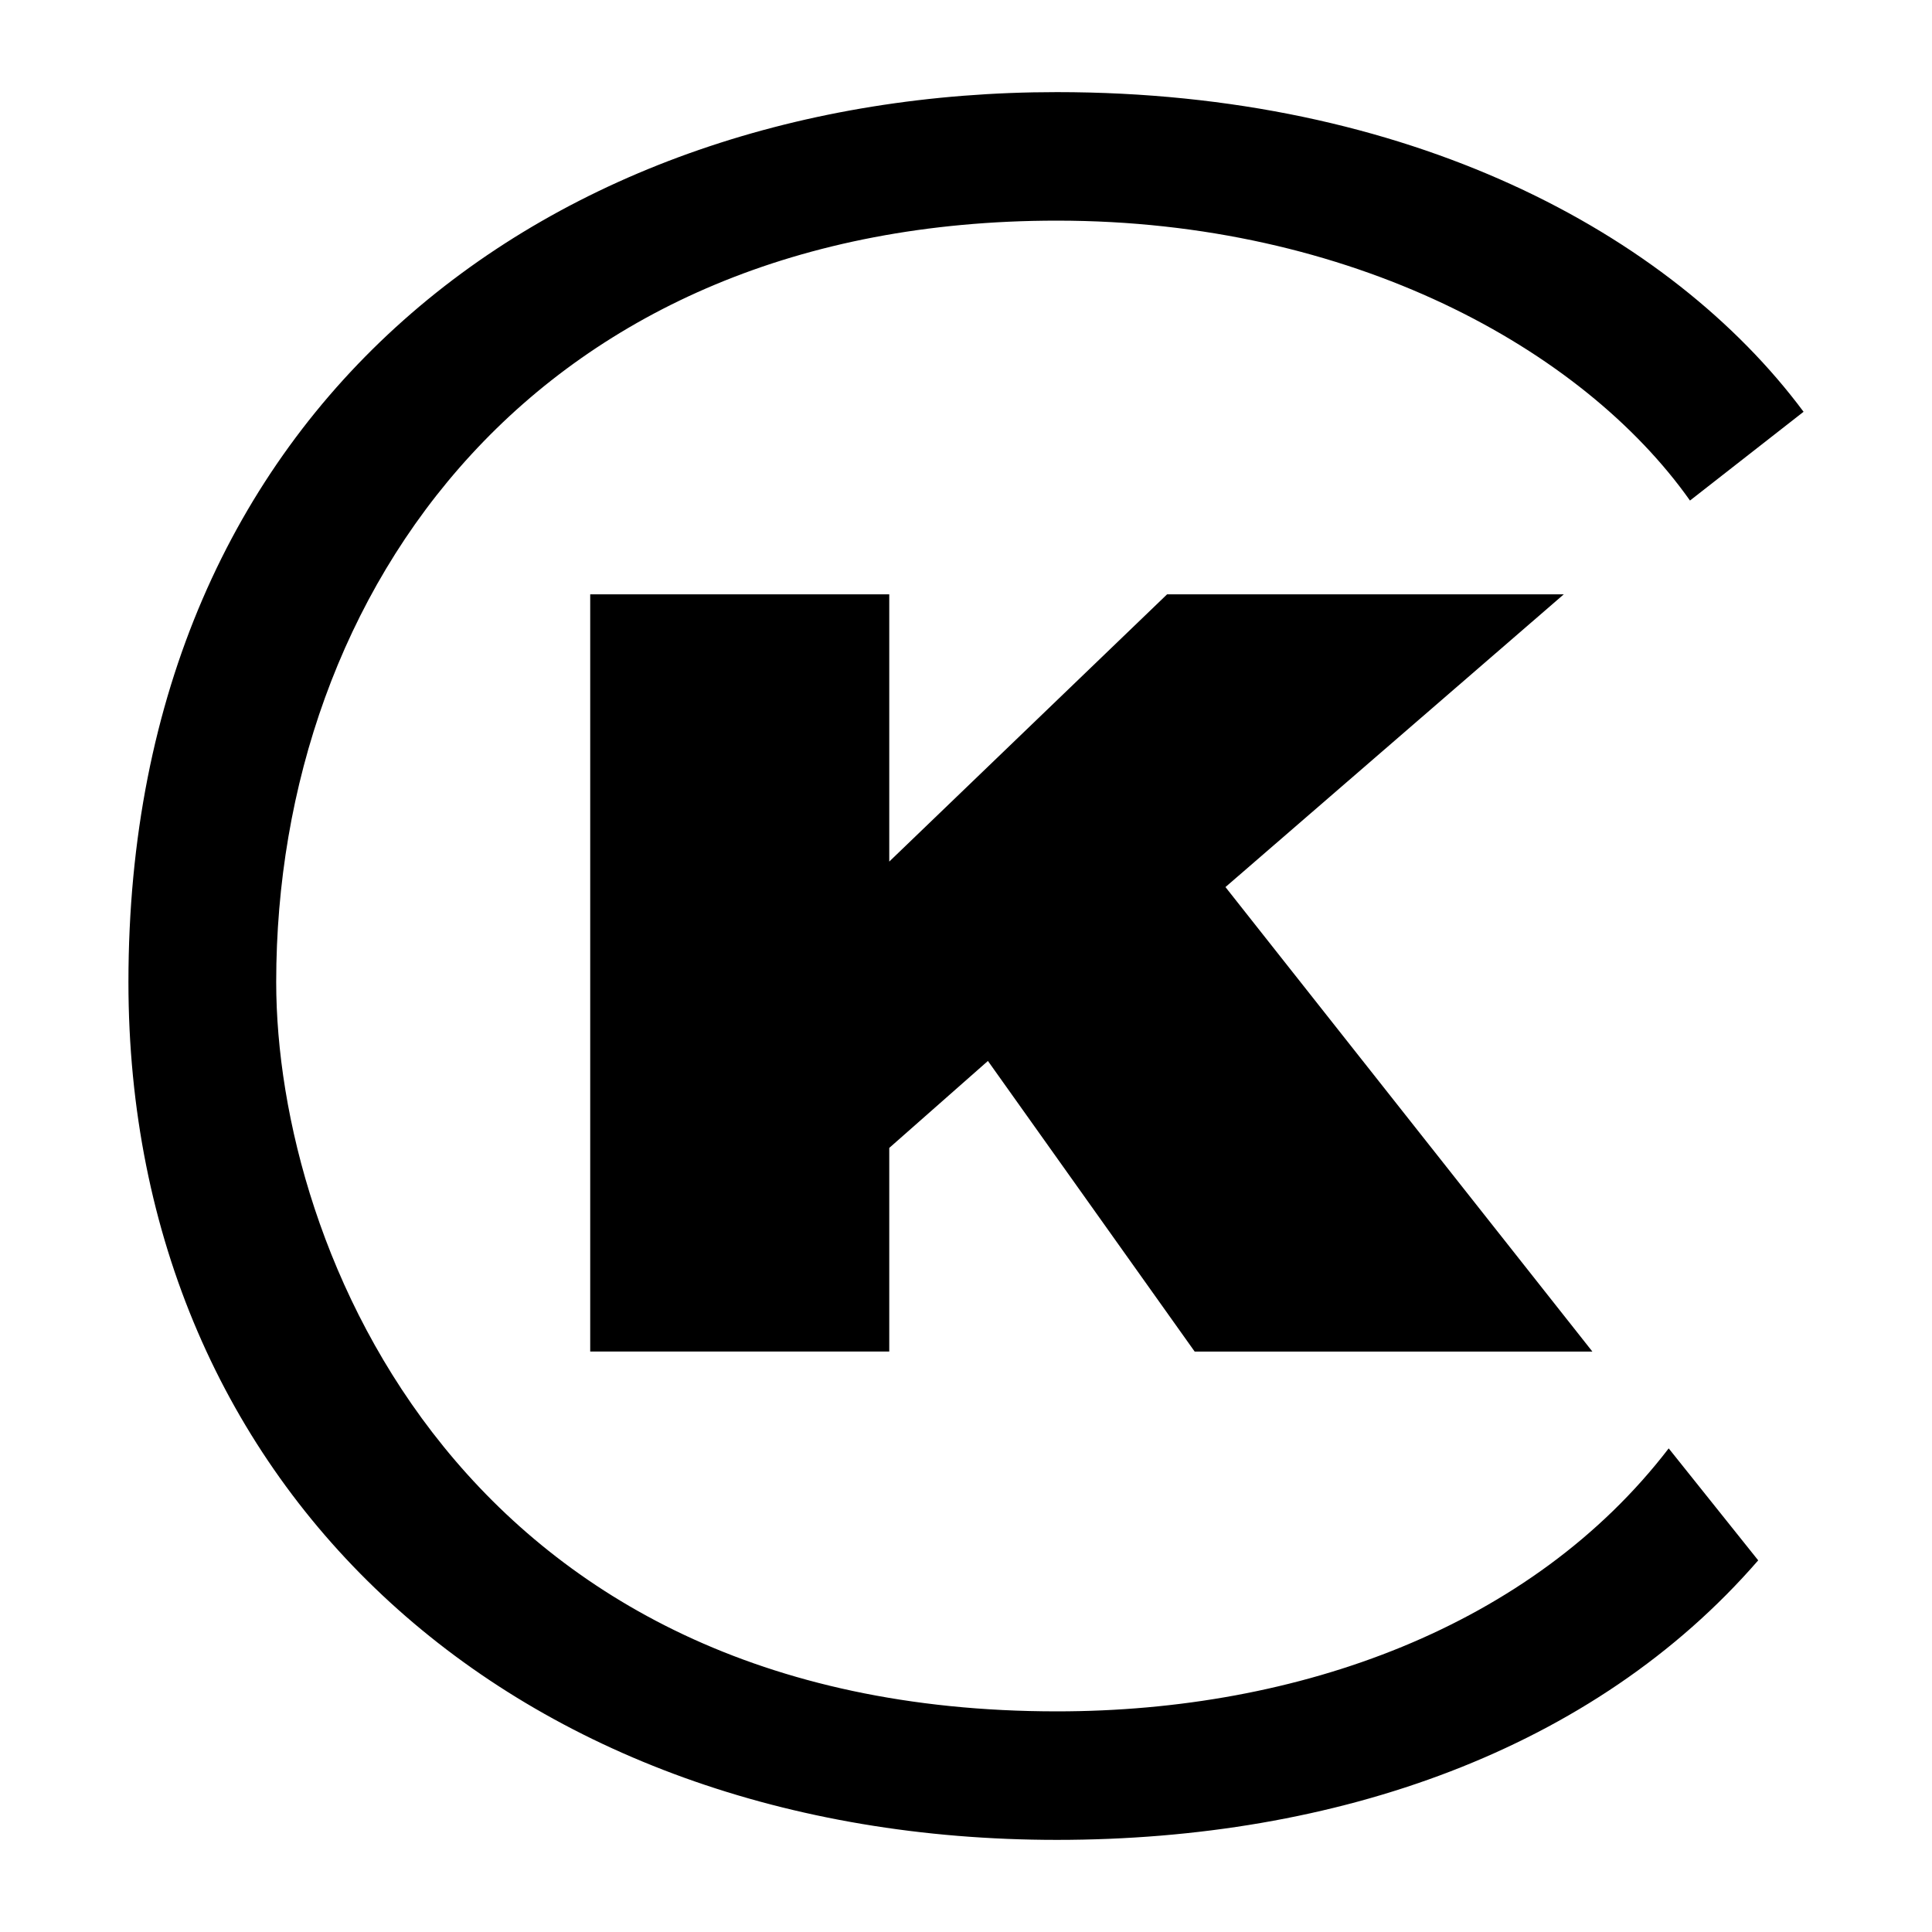
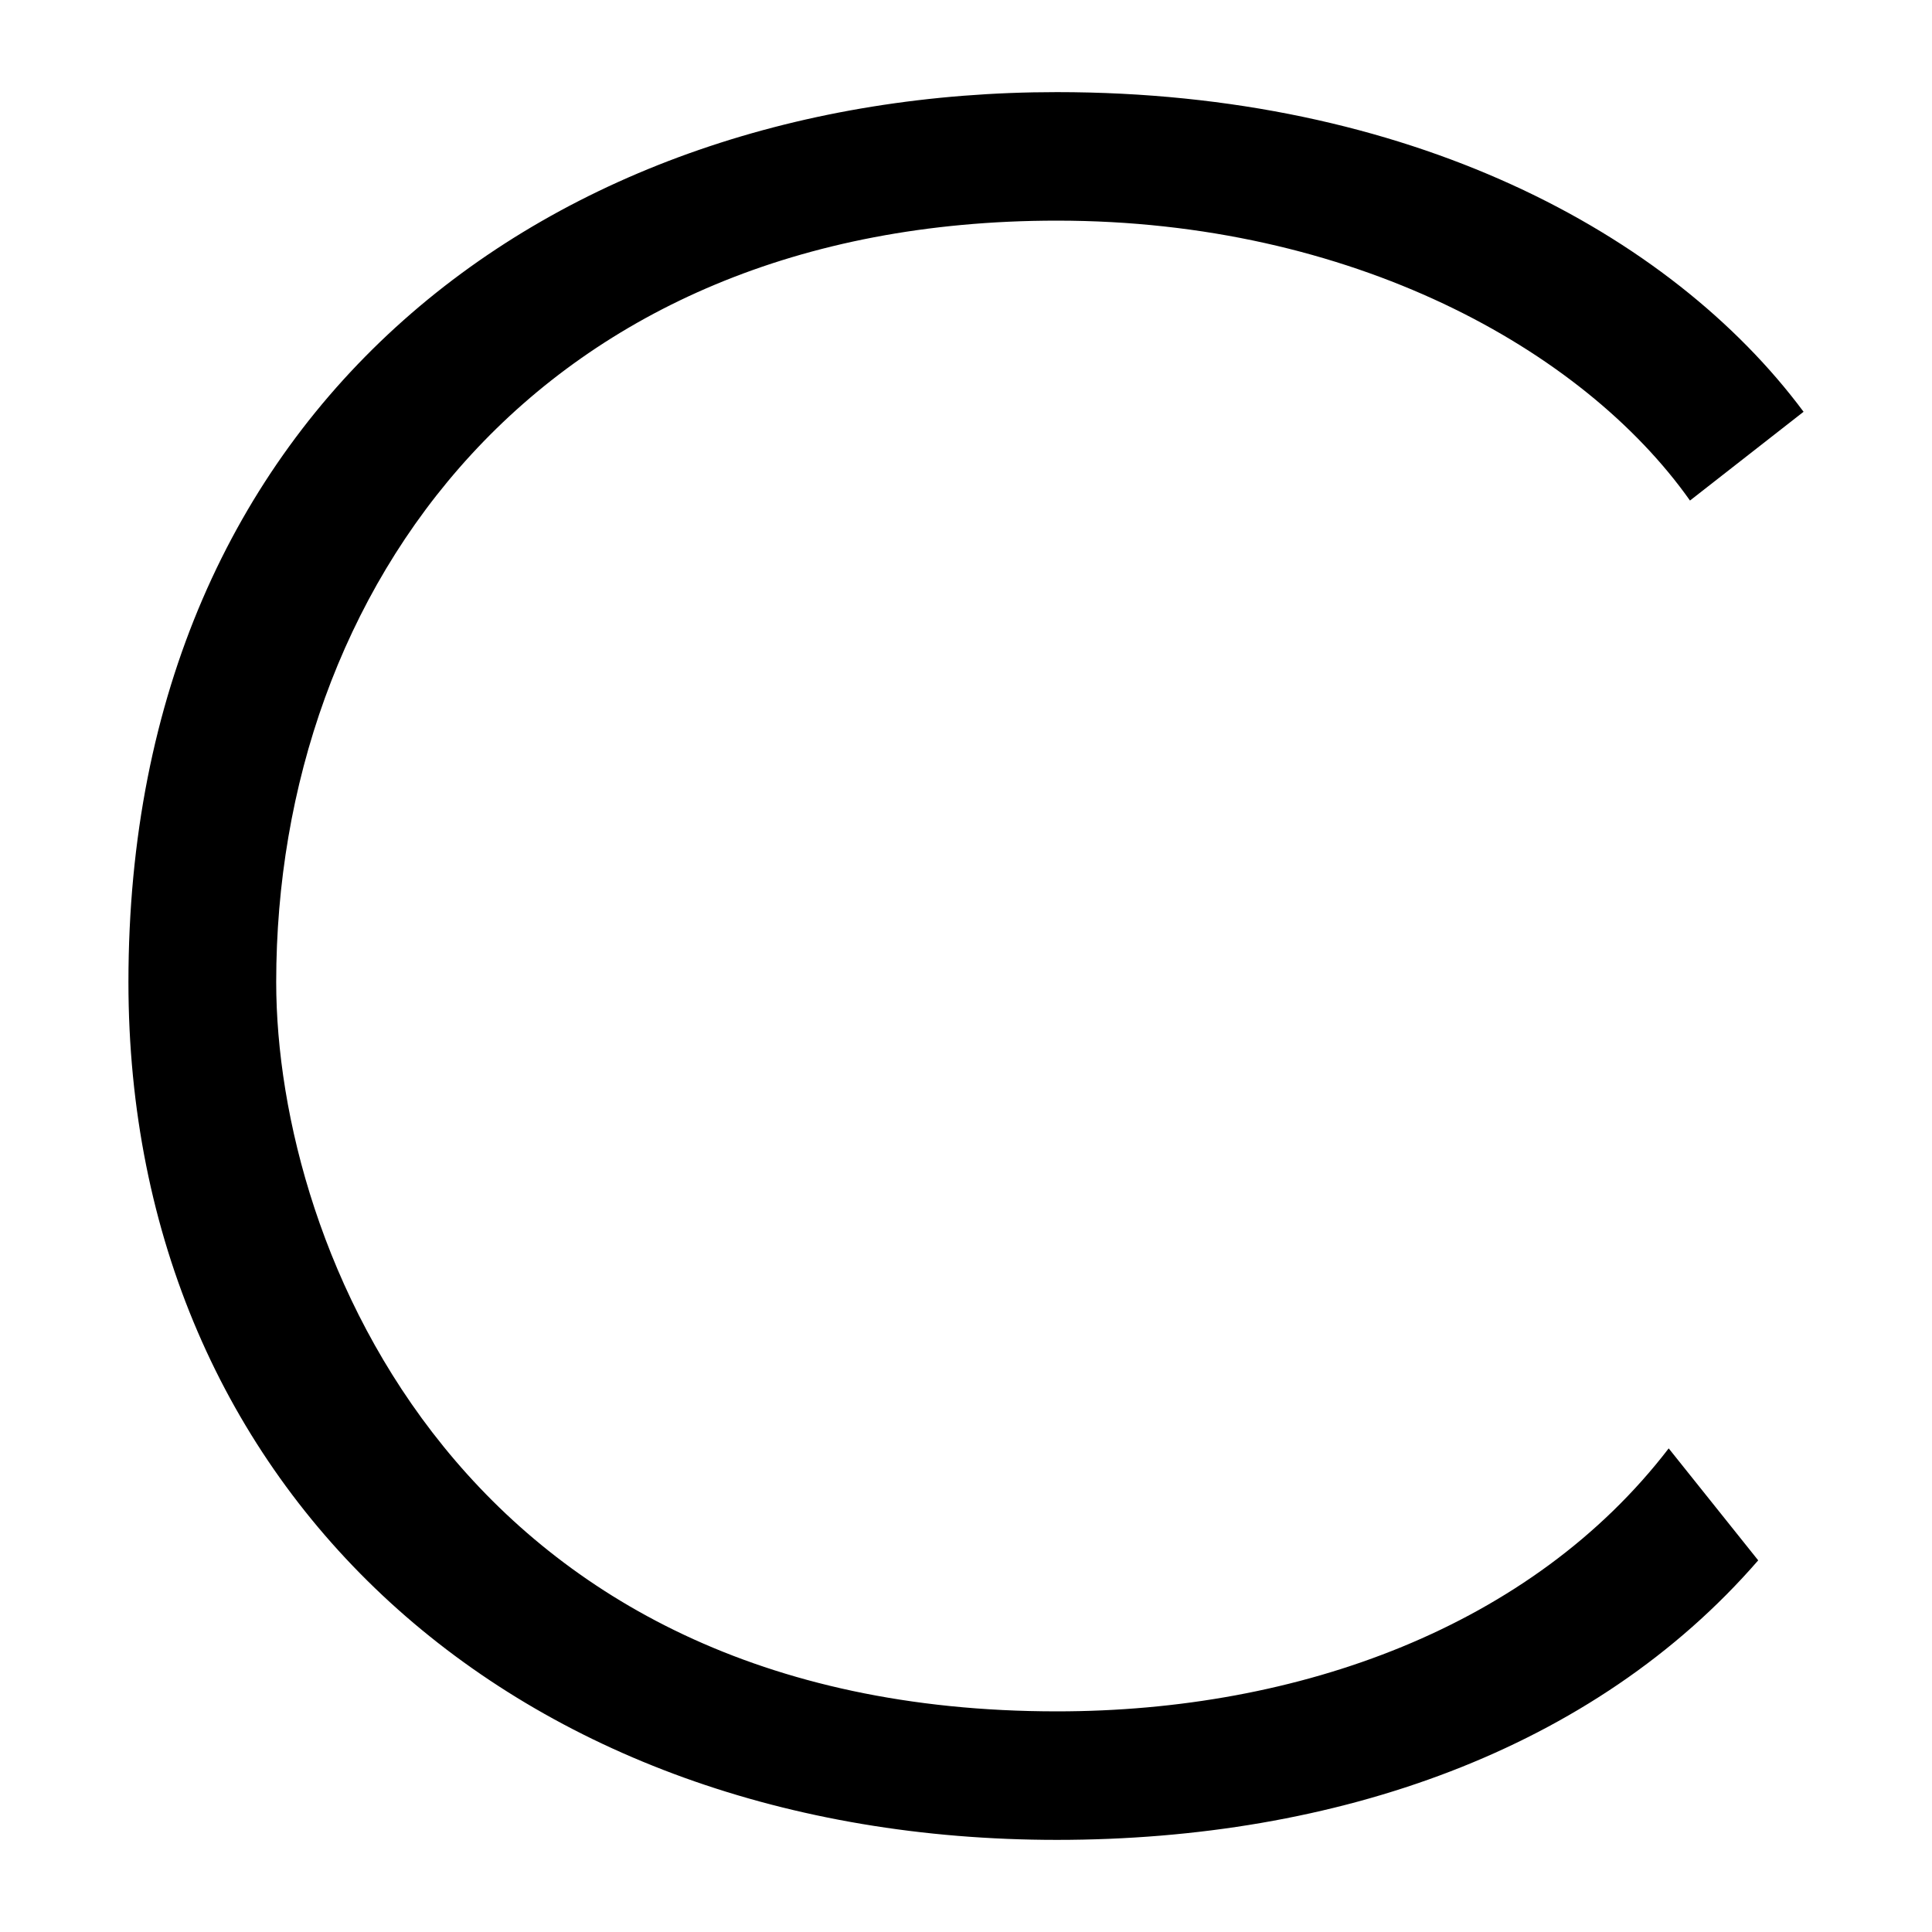
<svg xmlns="http://www.w3.org/2000/svg" version="1.1" id="Layer_1" x="0px" y="0px" width="70.866px" height="70.866px" viewBox="0 0 70.866 70.866" enable-background="new 0 0 70.866 70.866" xml:space="preserve">
  <g>
-     <path d="M36.237,38.916l-3.619,3.19v7.469H21.649V21.8h10.969v9.803L42.809,21.8H57.36L44.95,32.538l13.459,17.038H43.821   L36.237,38.916z" />
    <g>
      <path d="M38.768,62.773c-21.801,0-28.637-16.969-28.637-26.751c0-14.377,9.547-27.929,28.637-27.929    c10.789,0,19.285,4.704,23.221,10.267l4.166-3.256C61.257,8.523,51.647,3.379,38.768,3.379c-18.502,0-34.057,11.431-34.057,32.643    c0,18.737,14.258,31.465,34.057,31.465c10.248,0,19.68-3.284,25.723-10.253l-3.283-4.107    C56.186,59.67,47.641,62.773,38.768,62.773z" />
    </g>
  </g>
  <g>
</g>
  <g>
</g>
  <g>
</g>
  <g>
</g>
  <g>
</g>
  <g>
</g>
</svg>